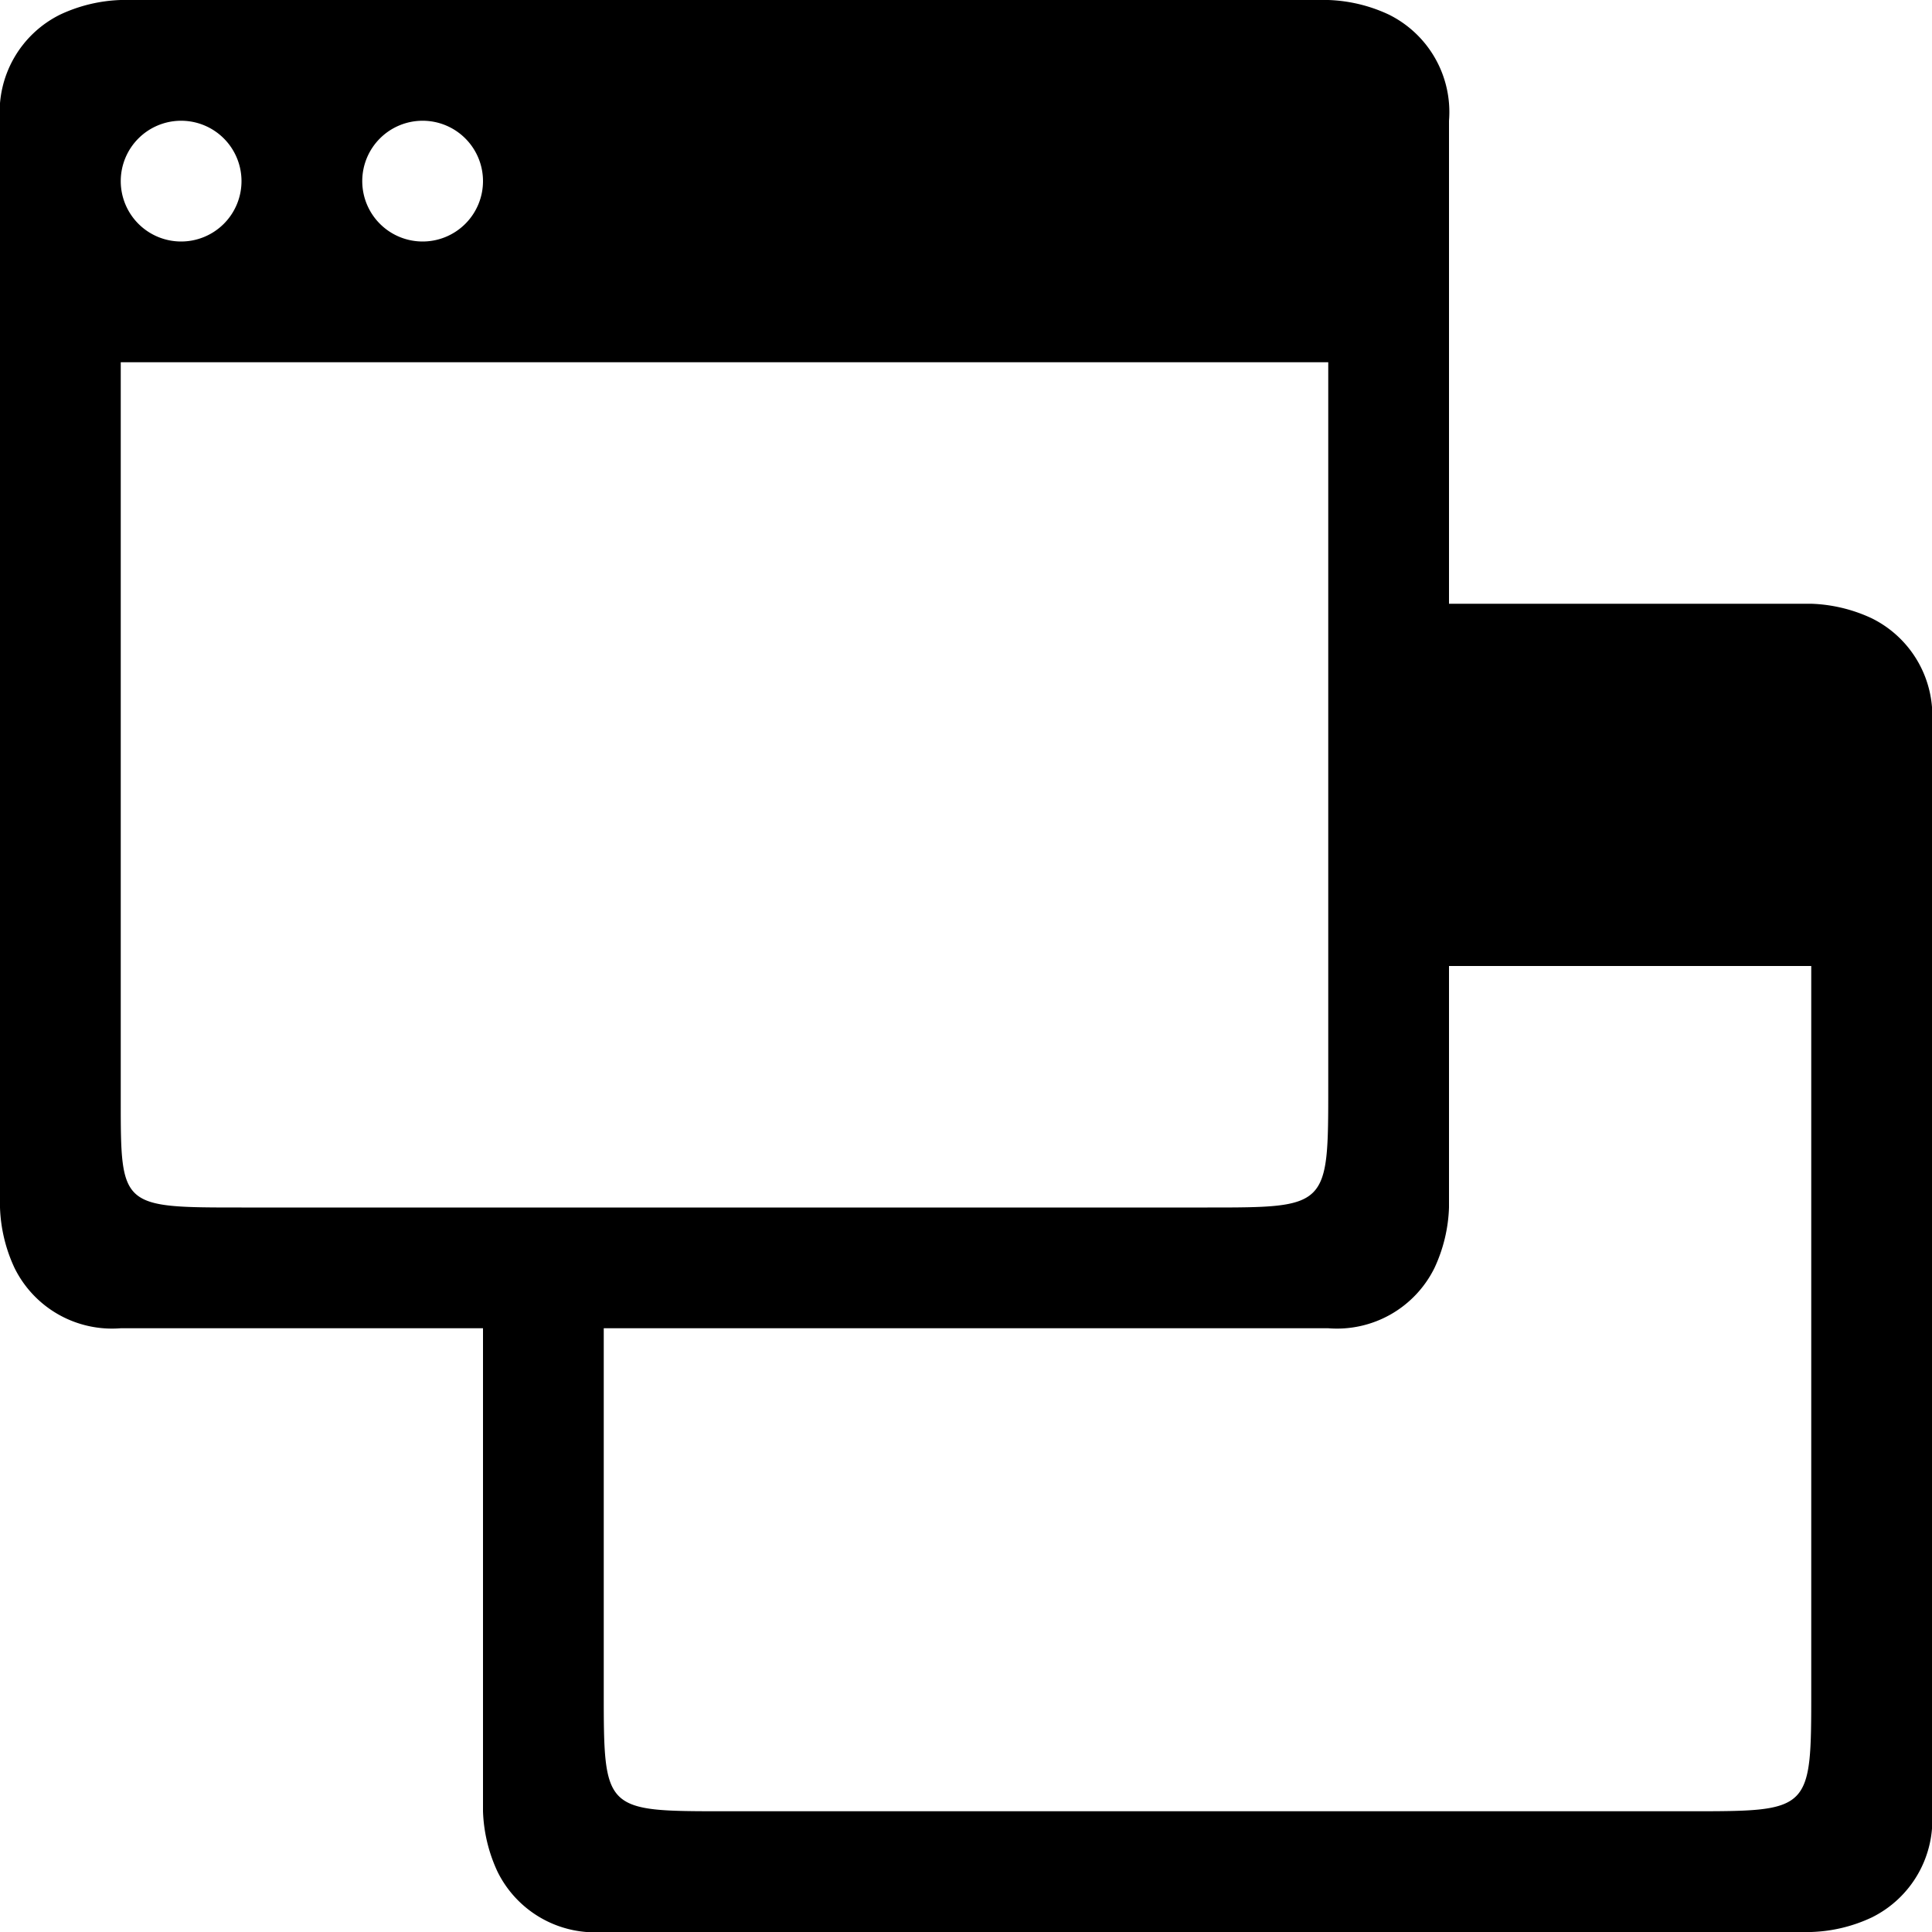
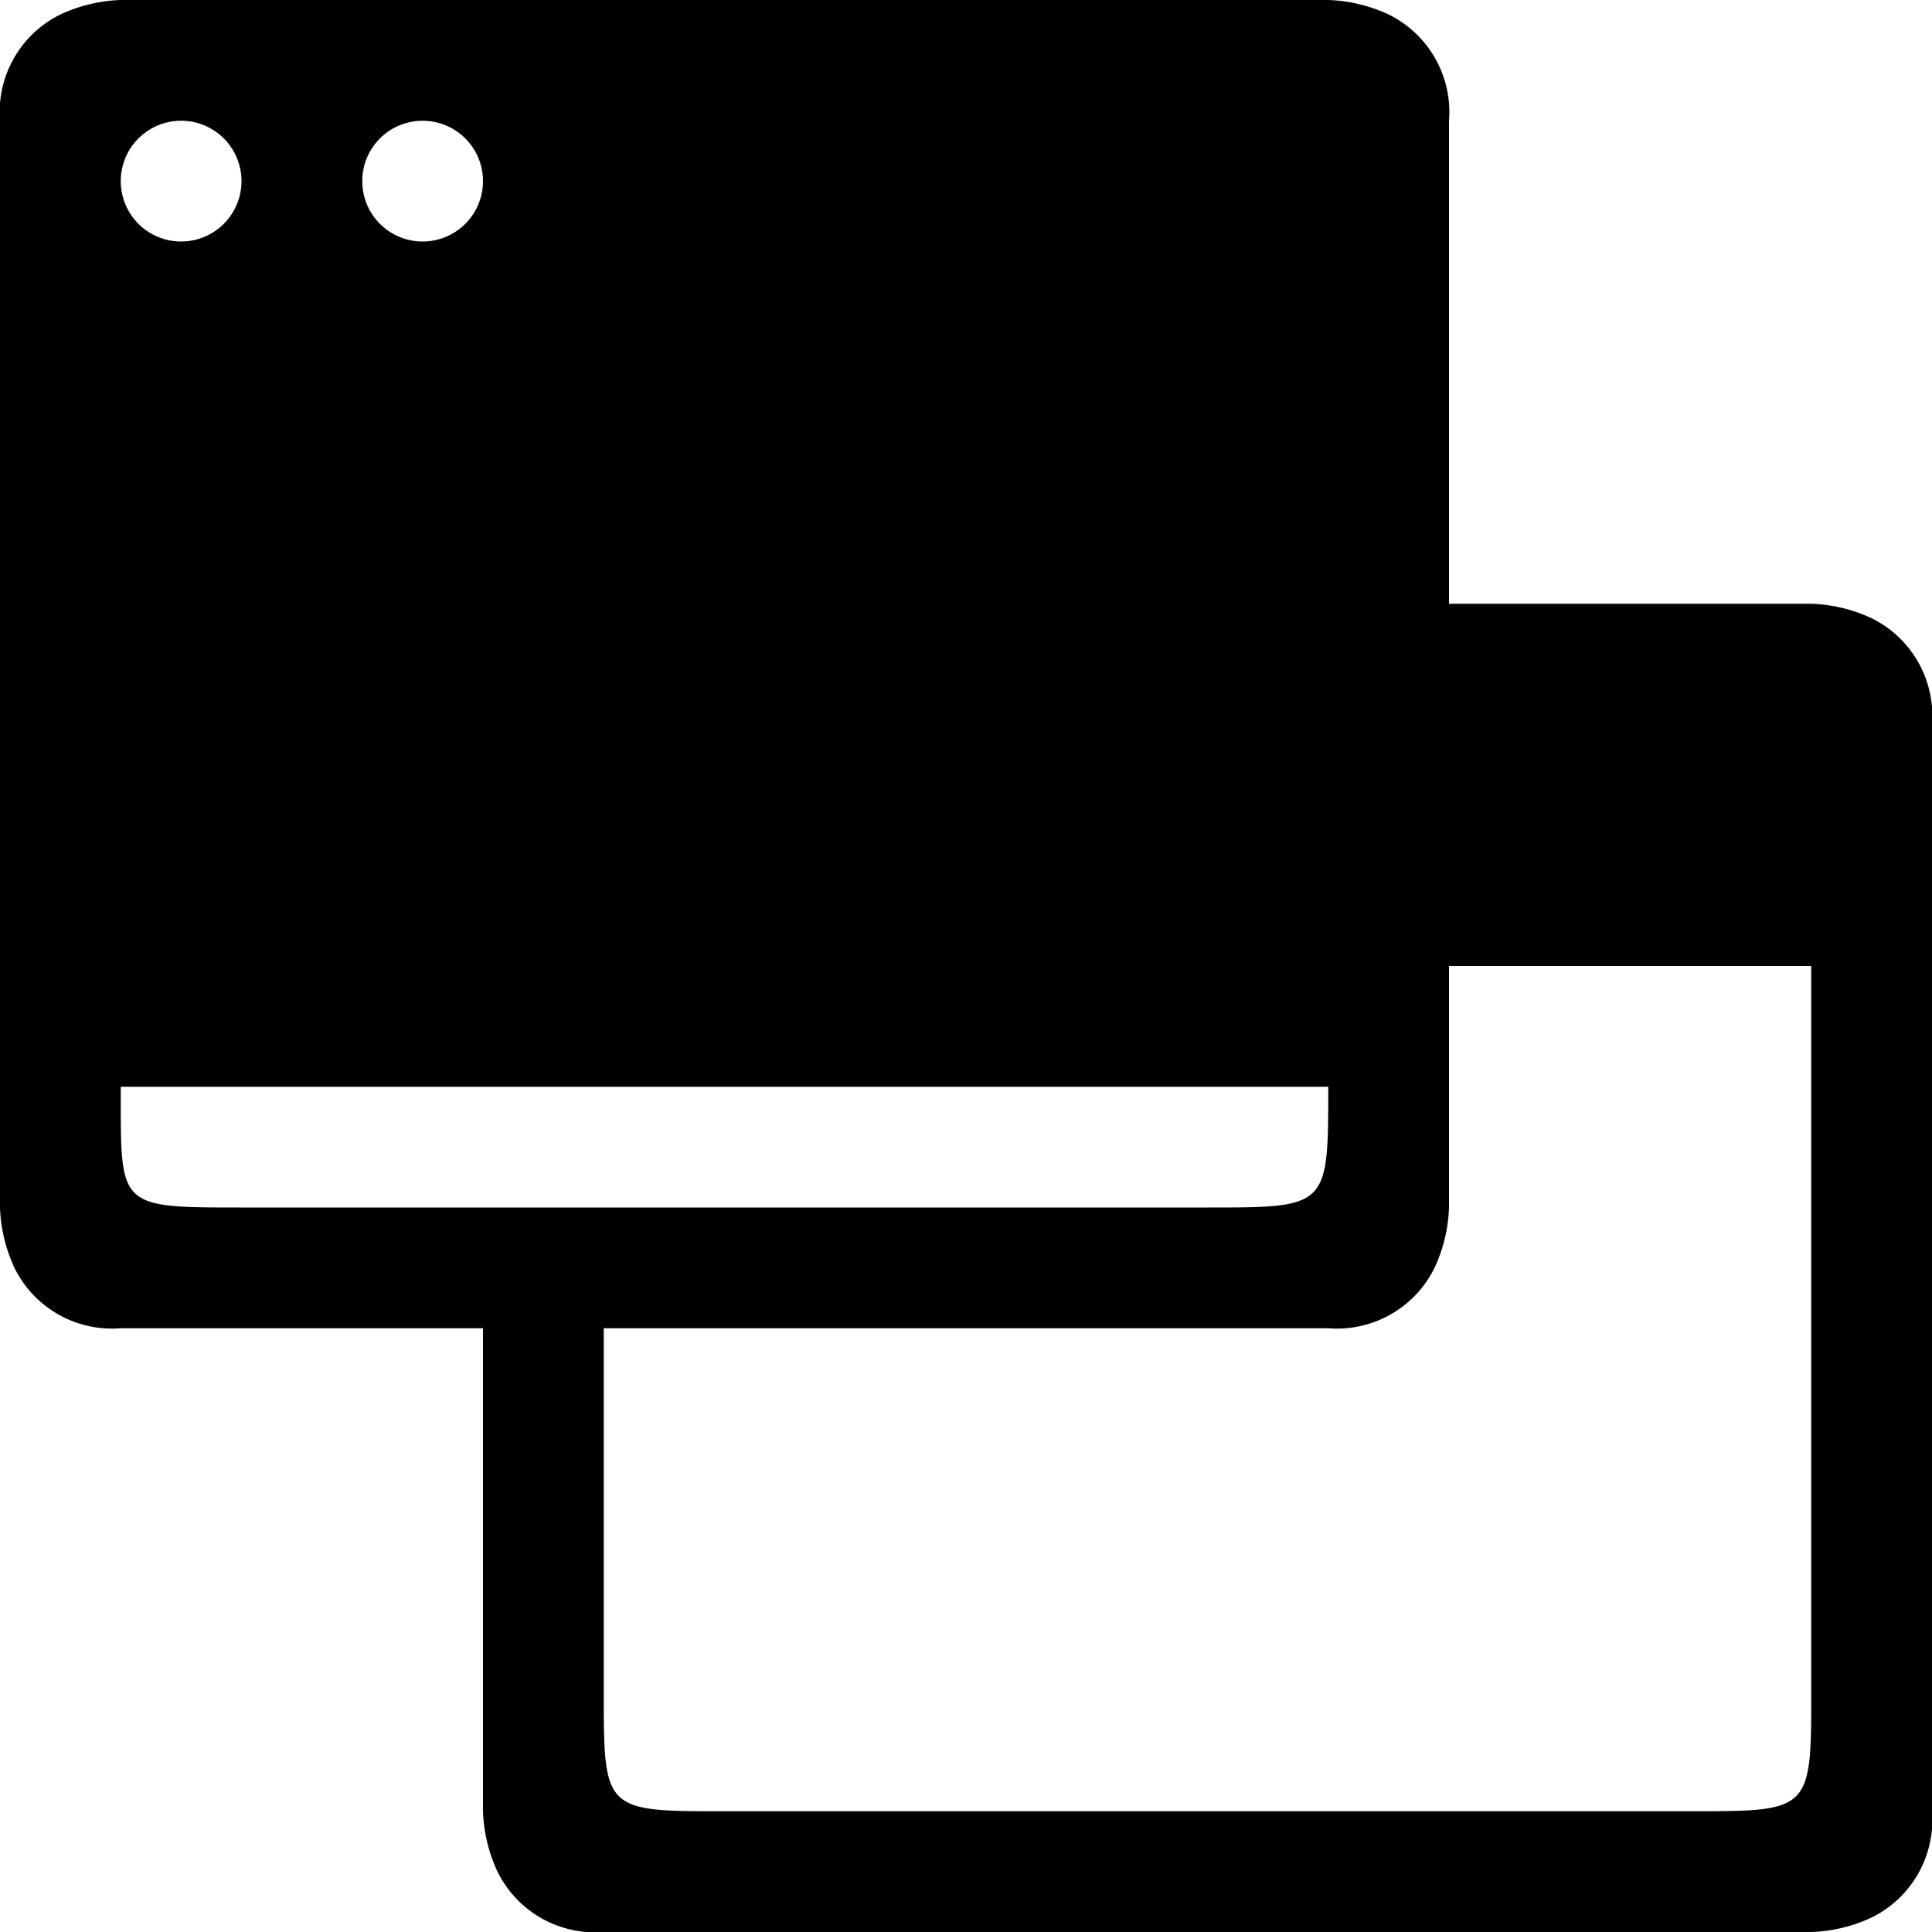
<svg xmlns="http://www.w3.org/2000/svg" id="Layer_1" data-name="Layer 1" width="16" height="16" viewBox="0 0 16 16">
  <title>LUIicons</title>
-   <path d="M15,5a1.28,1.28,0,0,1,.5.12A.9.9,0,0,1,16,6v9a.9.9,0,0,1-.5.88A1.27,1.27,0,0,1,15,16H5a.9.9,0,0,1-.88-.5A1.28,1.28,0,0,1,4,15V11H1a.9.9,0,0,1-.88-.5A1.28,1.28,0,0,1,0,10V1A.9.9,0,0,1,.5.12,1.28,1.28,0,0,1,1,0H11a1.28,1.28,0,0,1,.5.12A.9.9,0,0,1,12,1l0,4ZM3.5,1a.5.5,0,1,0,.5.5A.5.5,0,0,0,3.5,1Zm-2,0a.5.5,0,1,0,.5.5A.5.5,0,0,0,1.5,1ZM10,10c1,0,1,0,1-1V3H1V9.11C1,10,1,10,2,10Zm5-2H12v2a1.28,1.28,0,0,1-.12.5A.9.9,0,0,1,11,11H5v3c0,1,0,1,1,1h8c1,0,1,0,1-1Z" />
+   <path d="M15,5a1.28,1.28,0,0,1,.5.12A.9.9,0,0,1,16,6v9a.9.9,0,0,1-.5.88A1.27,1.27,0,0,1,15,16H5a.9.9,0,0,1-.88-.5A1.28,1.28,0,0,1,4,15V11H1a.9.9,0,0,1-.88-.5A1.28,1.28,0,0,1,0,10V1A.9.9,0,0,1,.5.12,1.28,1.28,0,0,1,1,0H11a1.28,1.28,0,0,1,.5.12A.9.9,0,0,1,12,1l0,4ZM3.5,1a.5.5,0,1,0,.5.5A.5.5,0,0,0,3.5,1Zm-2,0a.5.5,0,1,0,.5.5A.5.5,0,0,0,1.5,1ZM10,10c1,0,1,0,1-1H1V9.11C1,10,1,10,2,10Zm5-2H12v2a1.28,1.28,0,0,1-.12.5A.9.9,0,0,1,11,11H5v3c0,1,0,1,1,1h8c1,0,1,0,1-1Z" />
</svg>